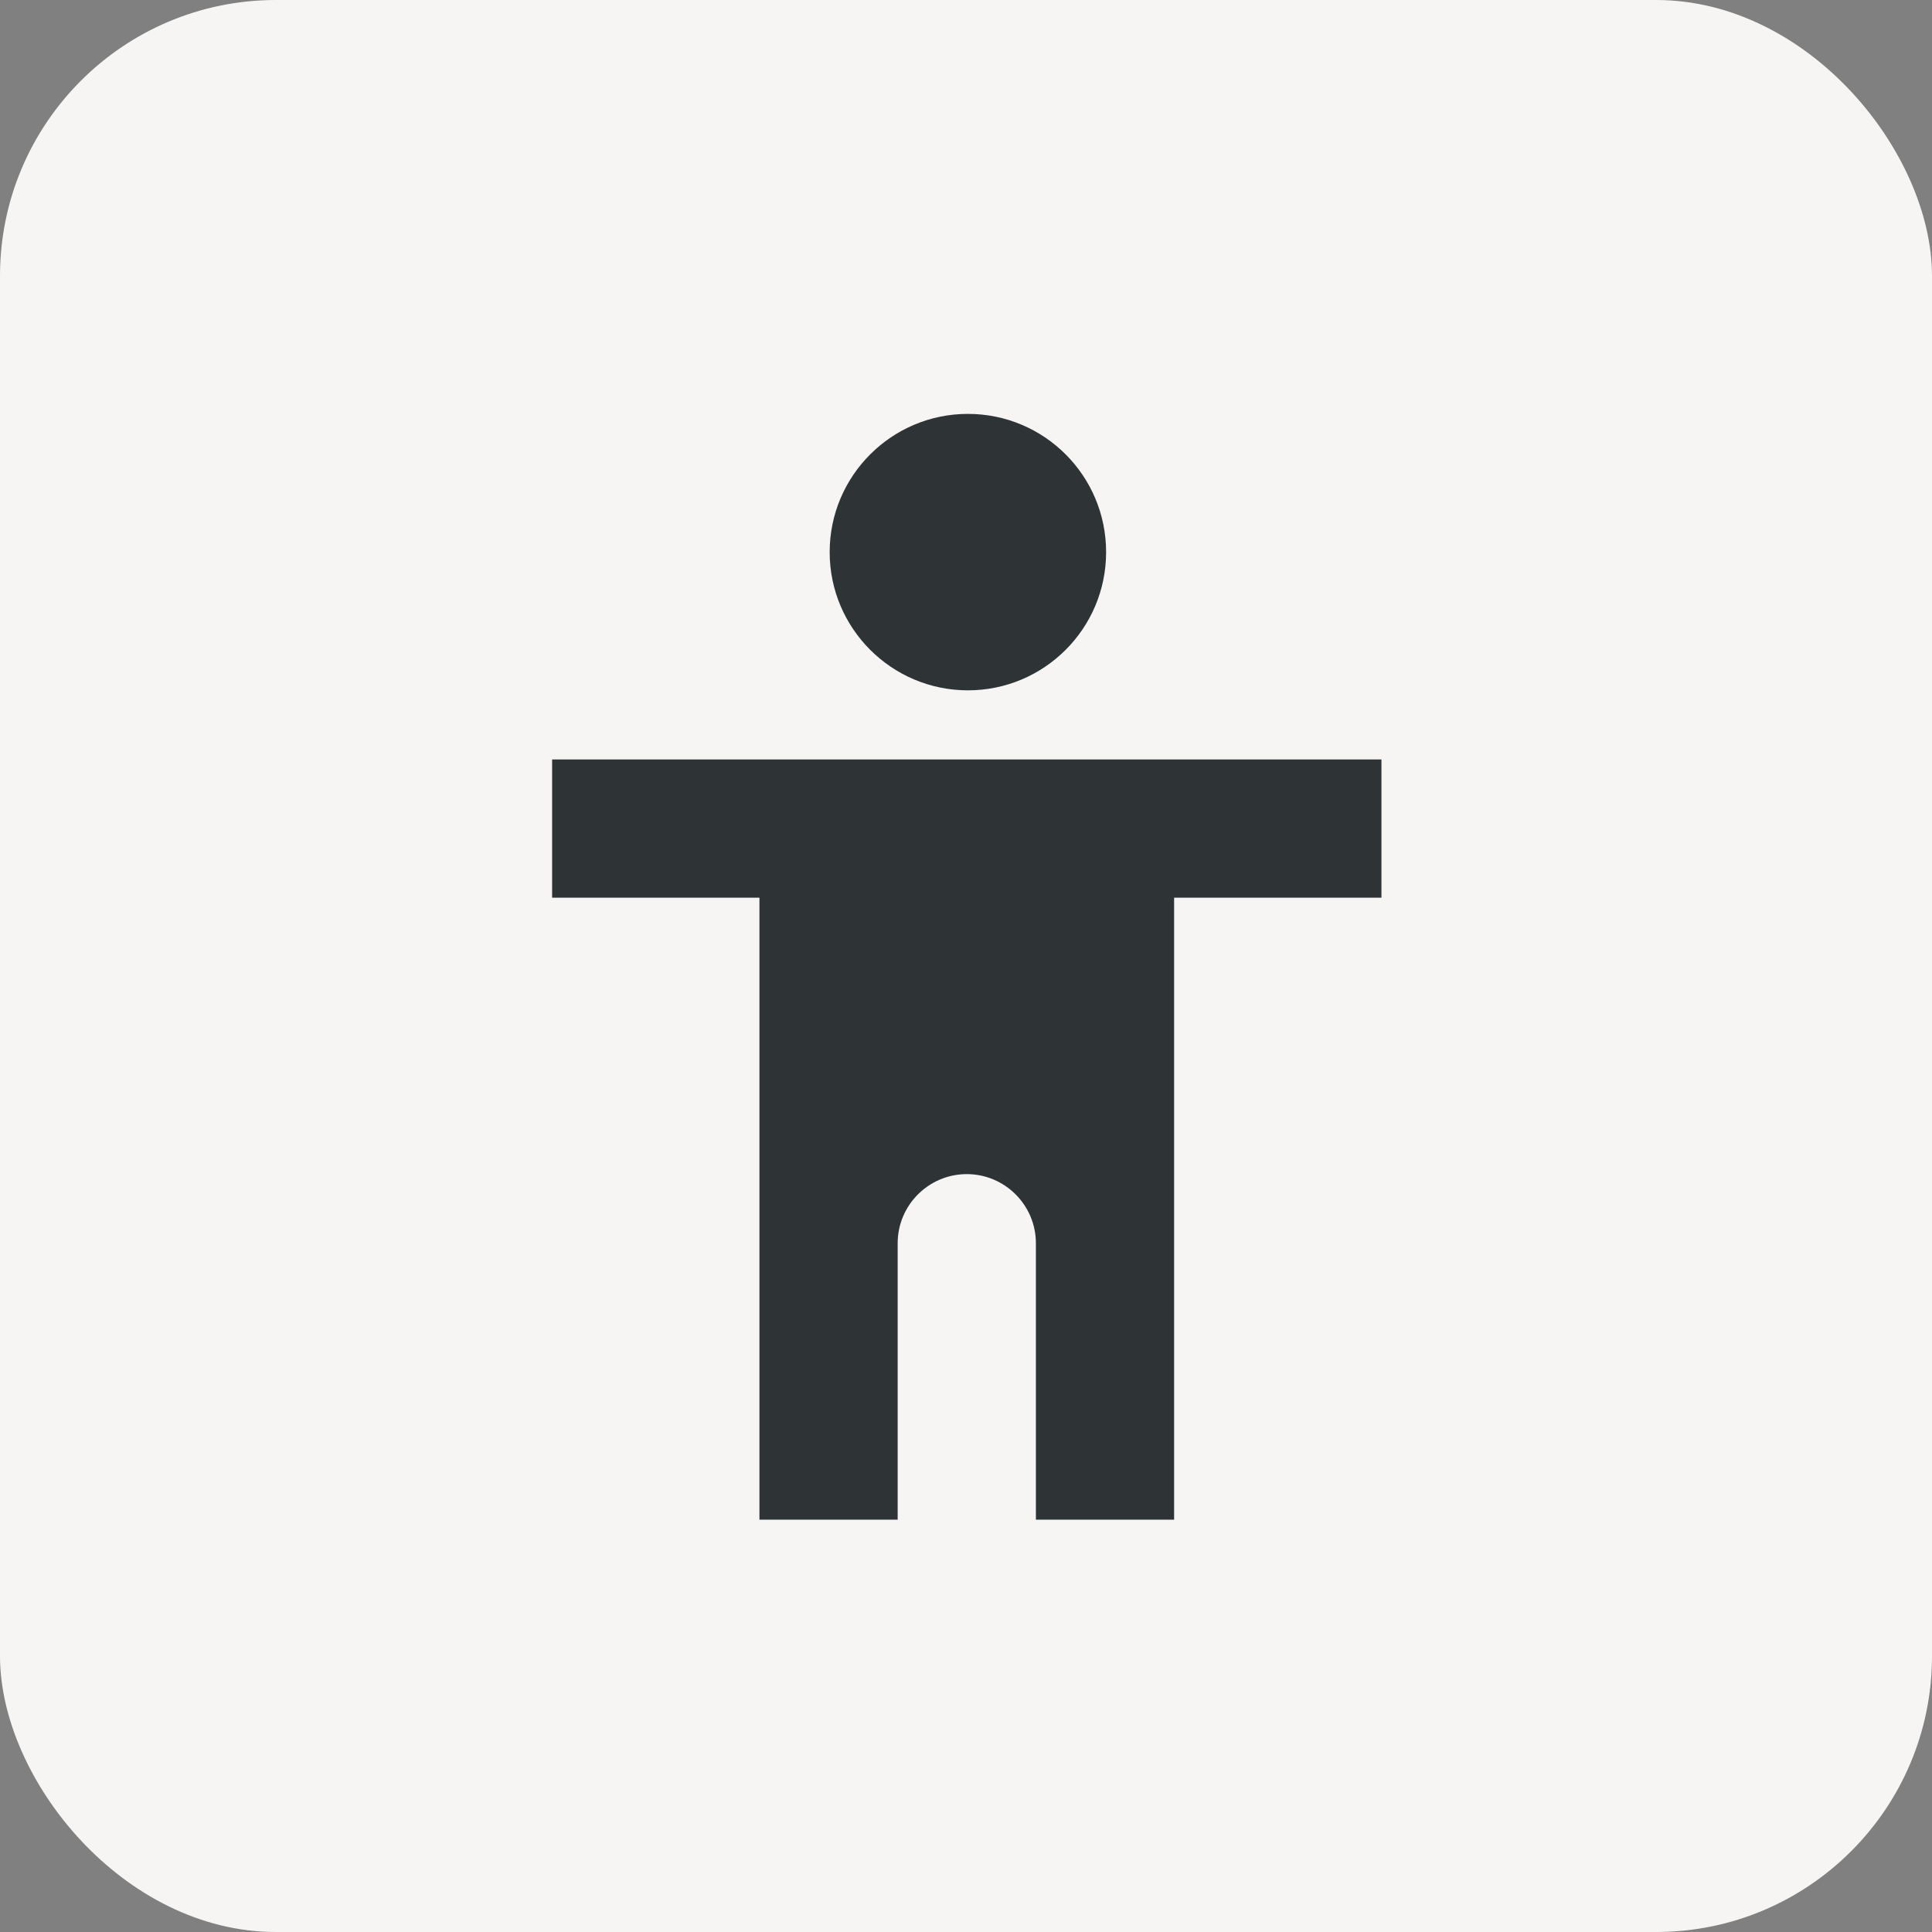
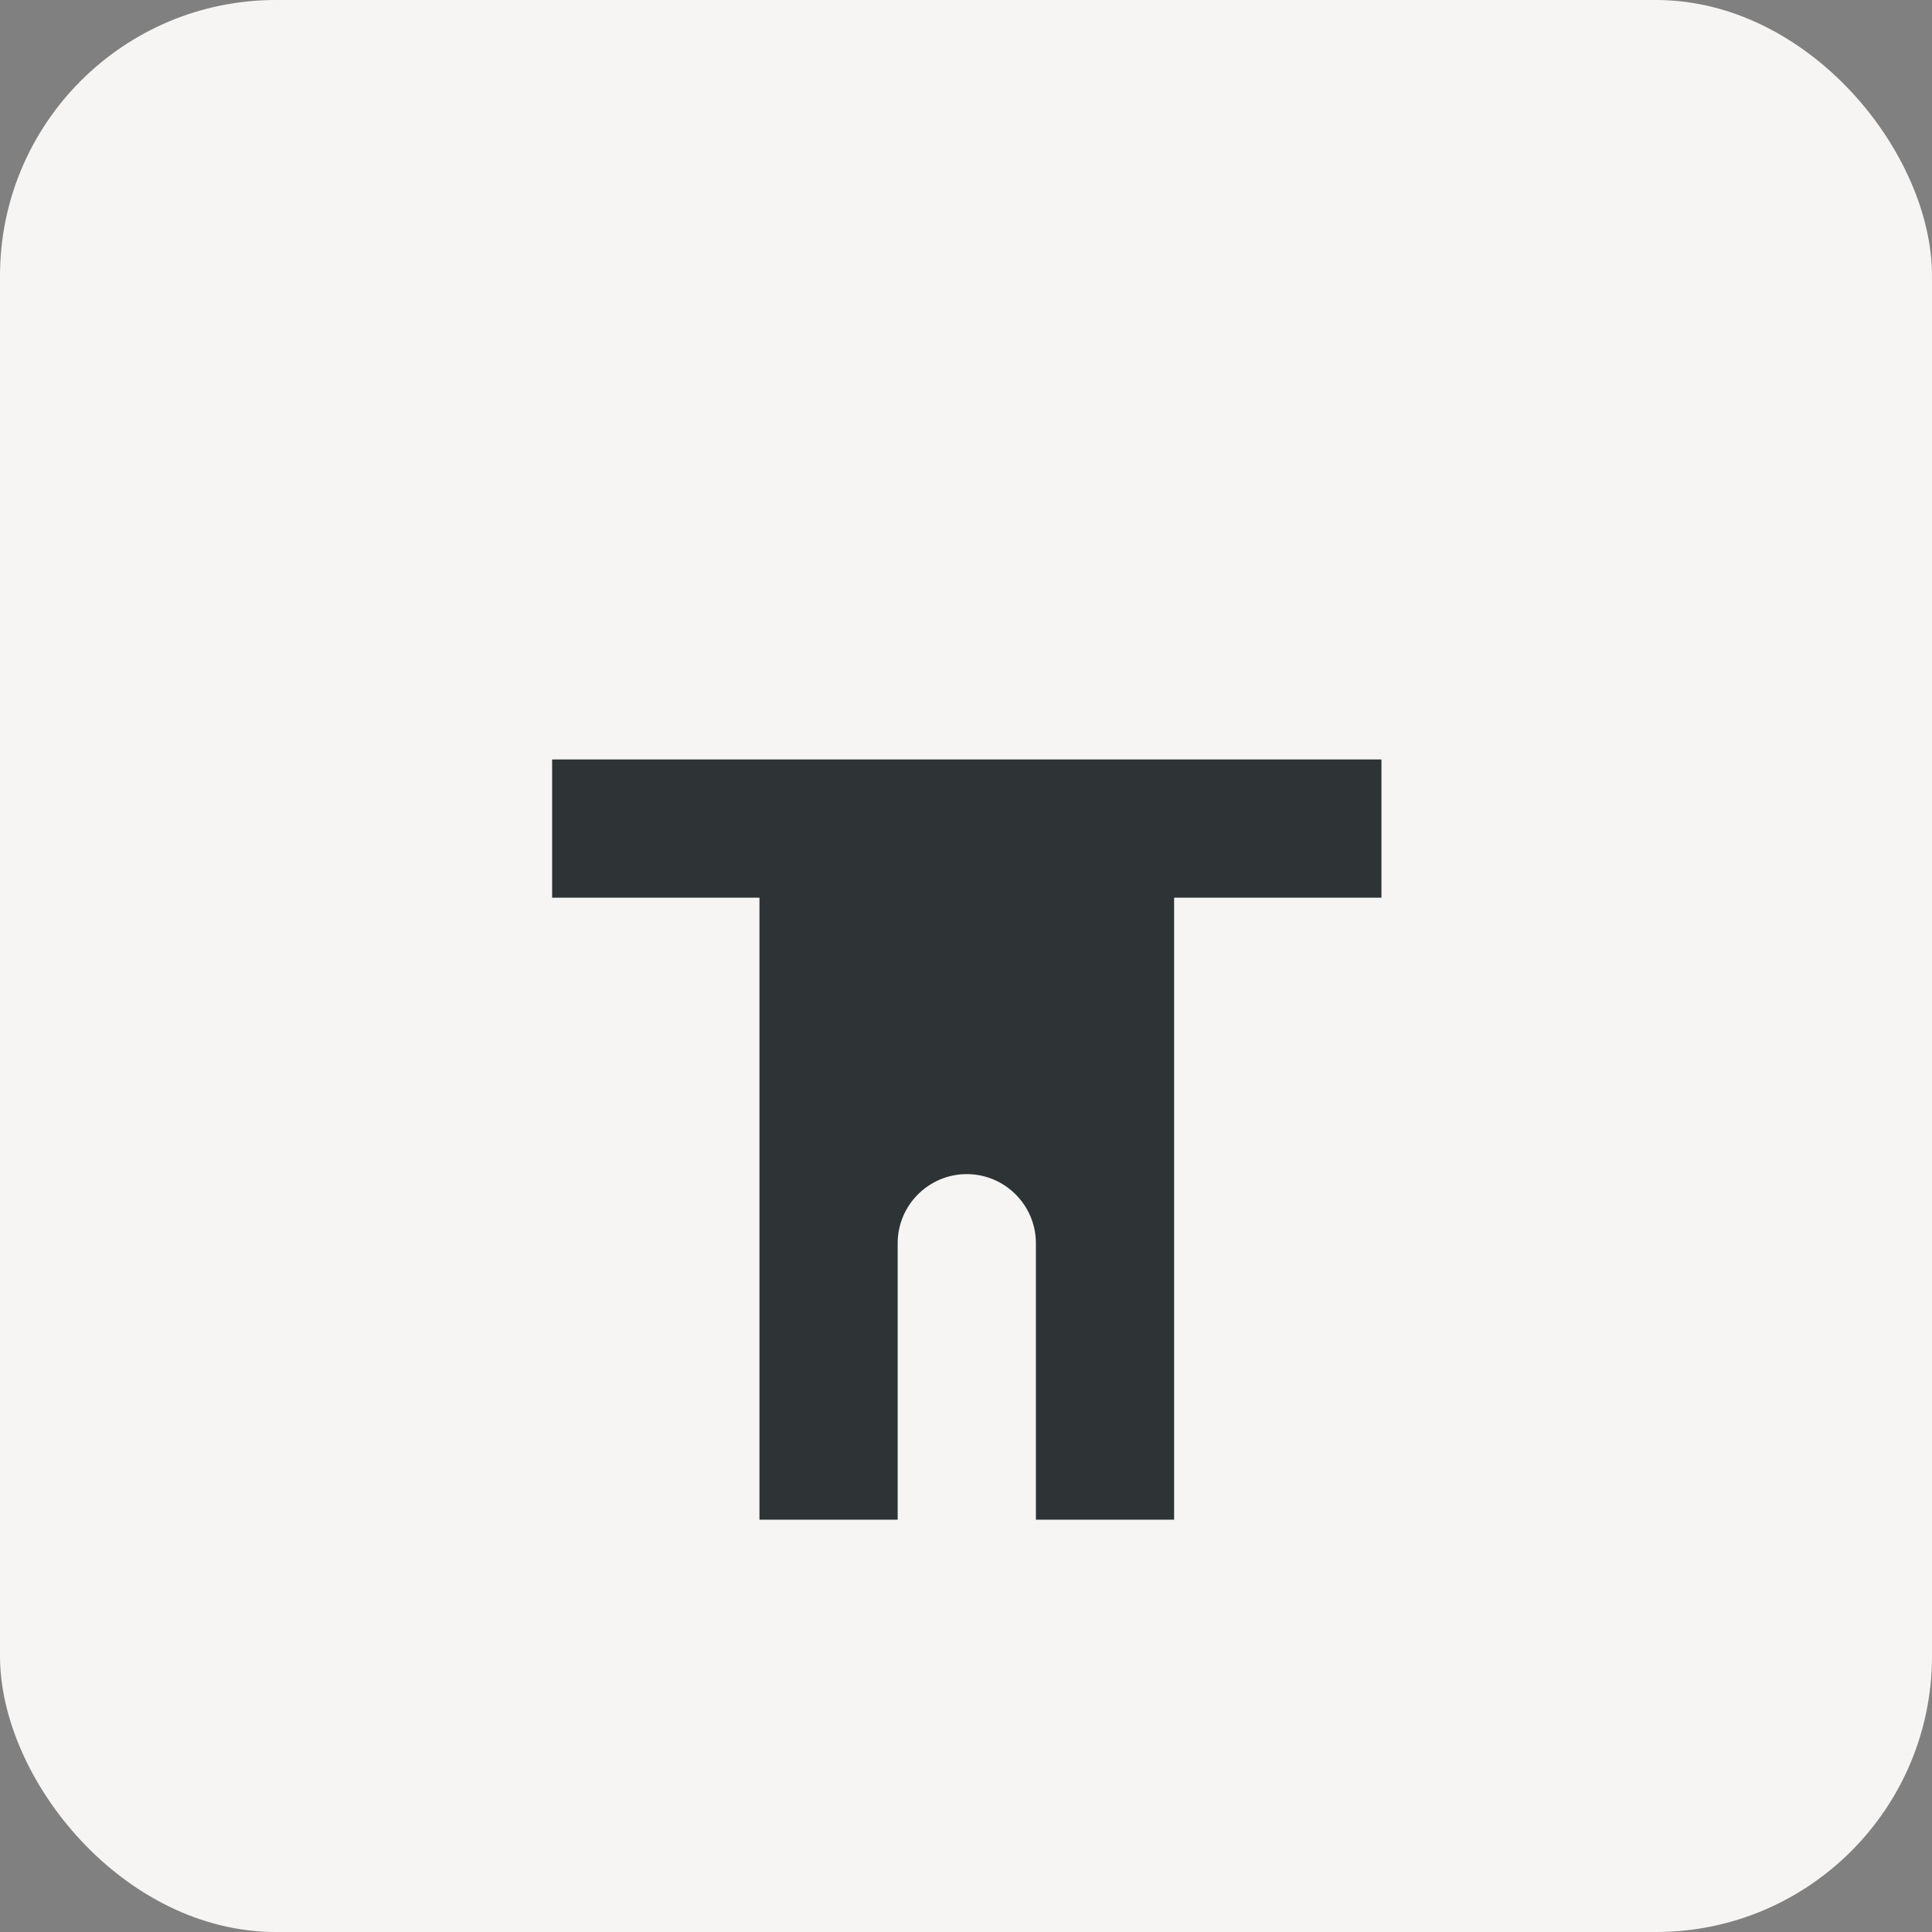
<svg xmlns="http://www.w3.org/2000/svg" id="svg919" width="28" height="28" version="1.1" viewBox="0 0 7.408 7.408">
  <rect x="0" y="0" width="7.408" height="7.408" fill="#808080" stroke="none" />
  <g id="g1">
    <rect id="rect2334" x="2.1619e-8" y="-3.8147e-7" width="7.408" height="7.408" rx="1.058" ry="1.058" style="fill:#f6f5f4;stroke-width:.529" />
    <g id="g2" transform="matrix(.265 0 0 .265 1.587 1.587)" fill="#2e3436">
-       <path id="path1" d="m8.016 0c1.105 0 2 0.895 2 2s-0.895 2-2 2c-1.102 0-2-0.895-2-2s0.898-2 2-2z" />
      <path id="path2" d="m2 7h3v9h2v-4c0-0.551 0.449-1 1-1s1 0.449 1 1v4h2v-9h3v-2h-12z" />
    </g>
  </g>
</svg>